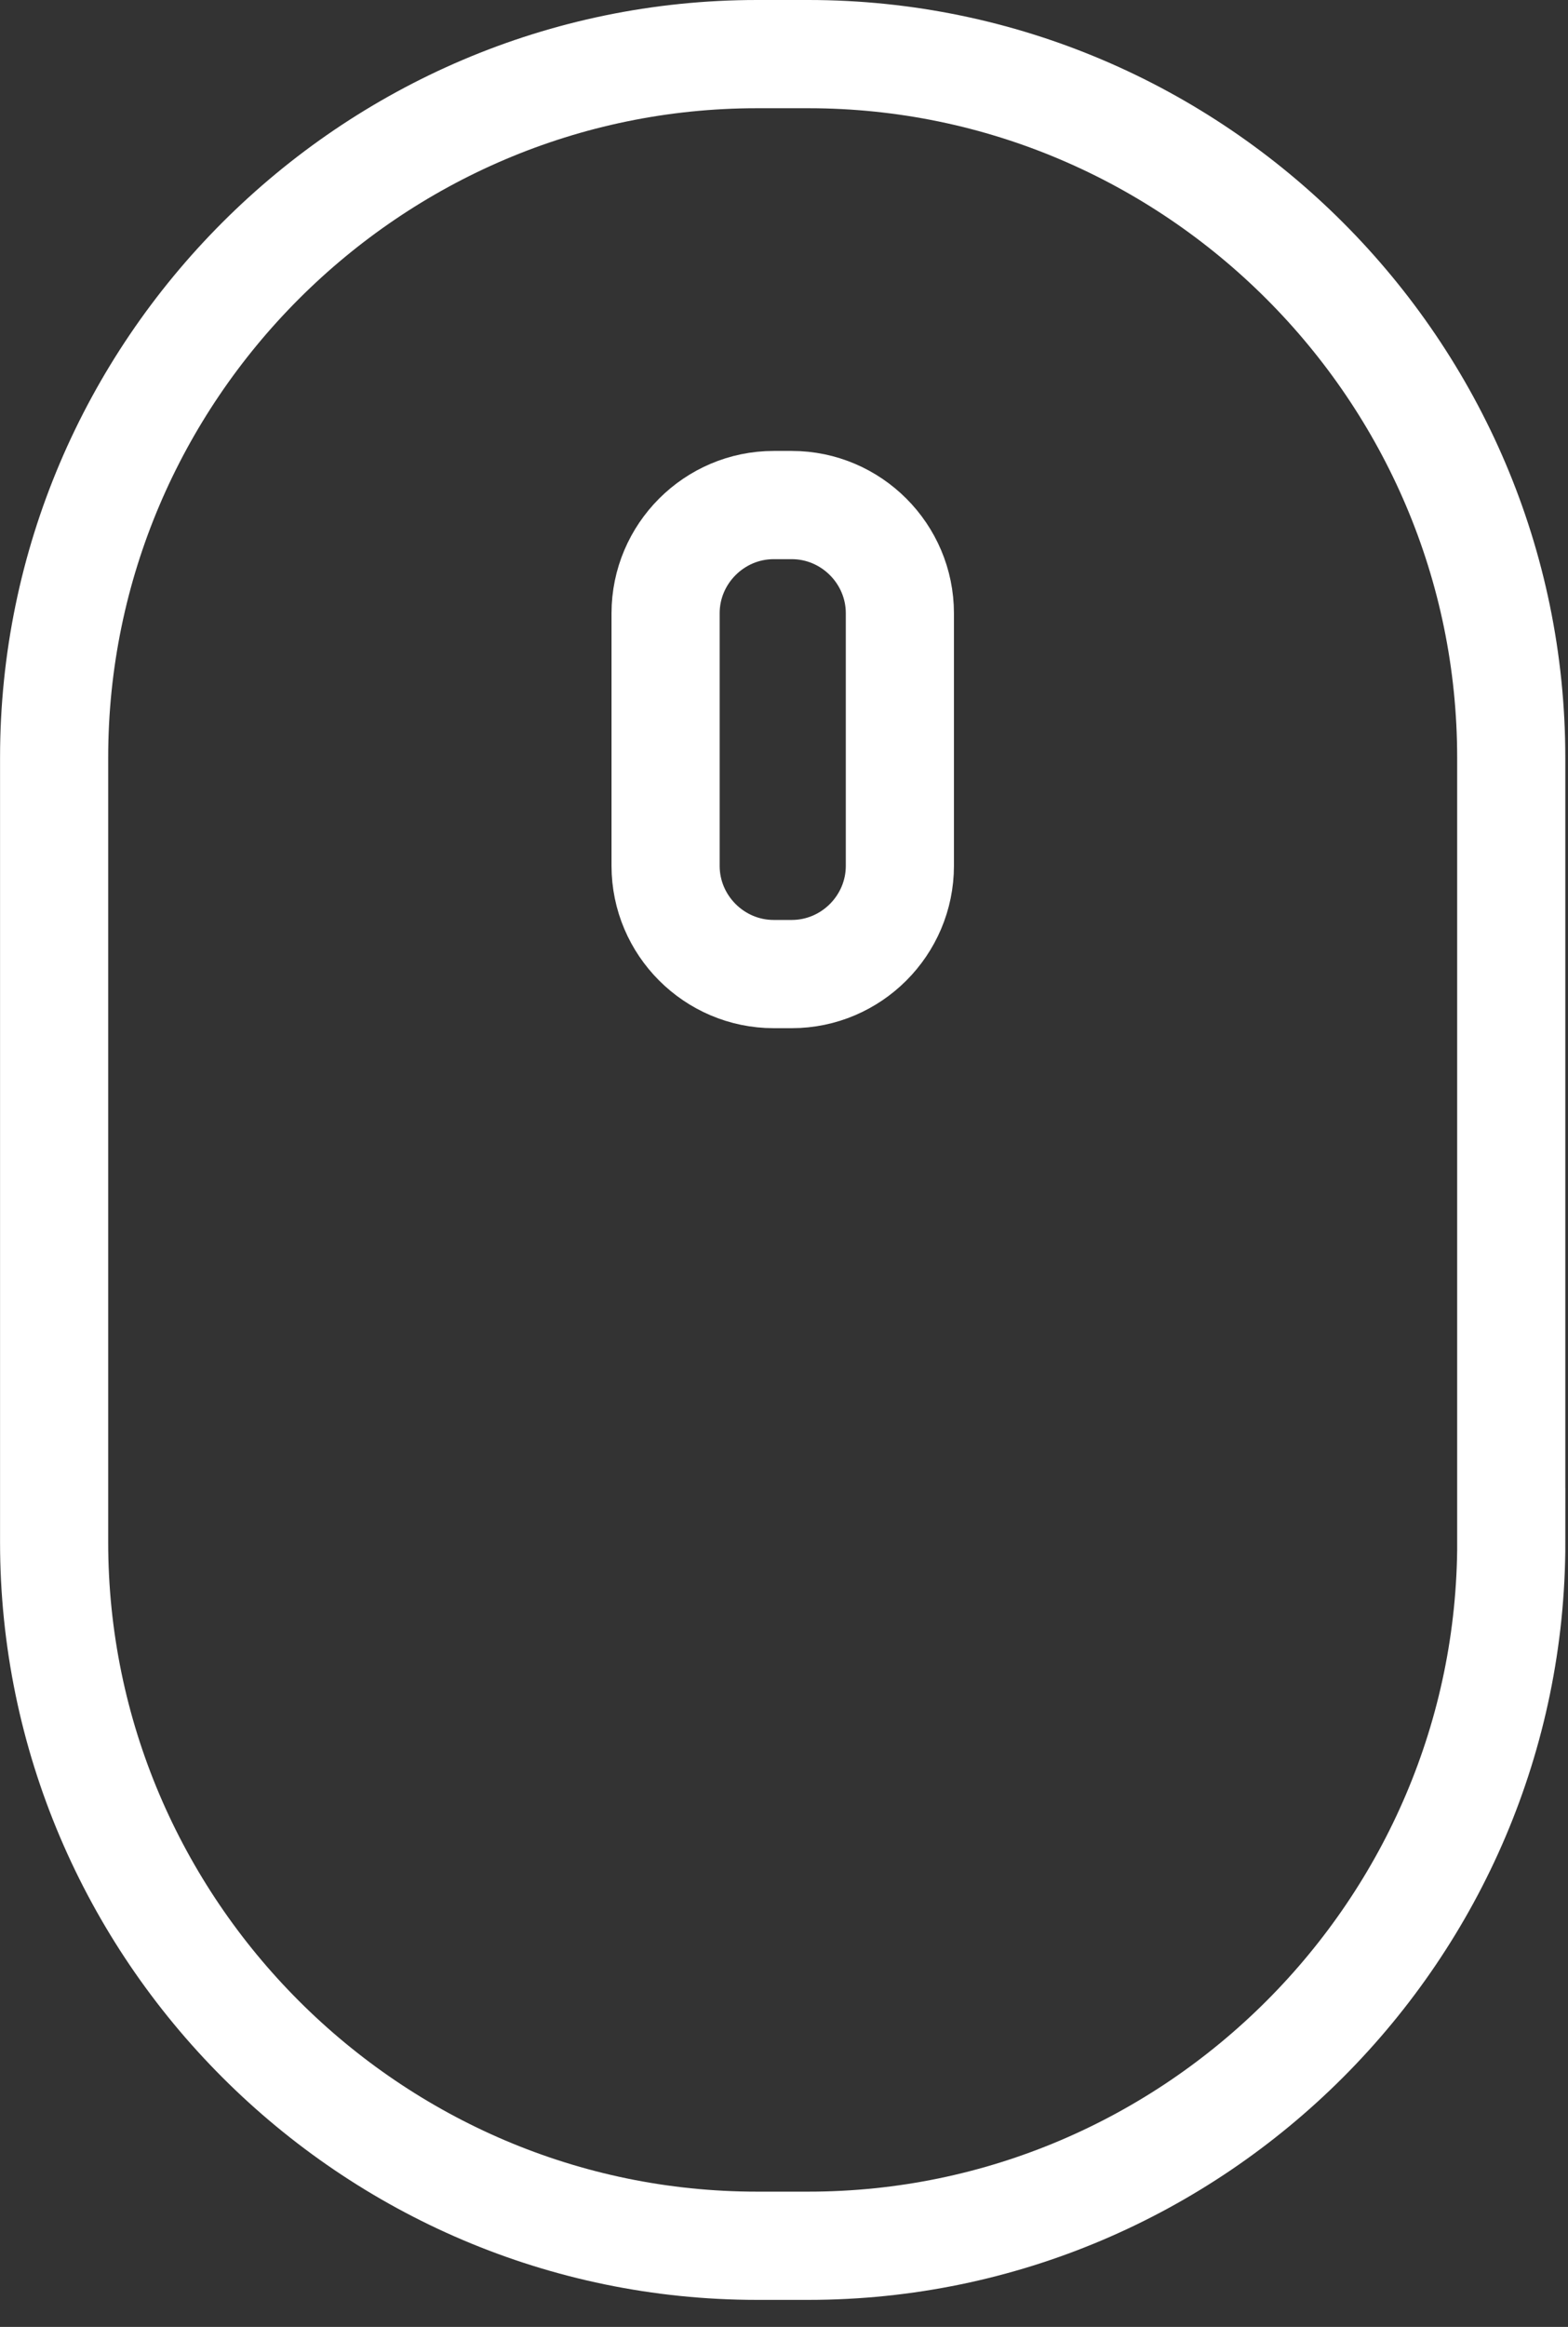
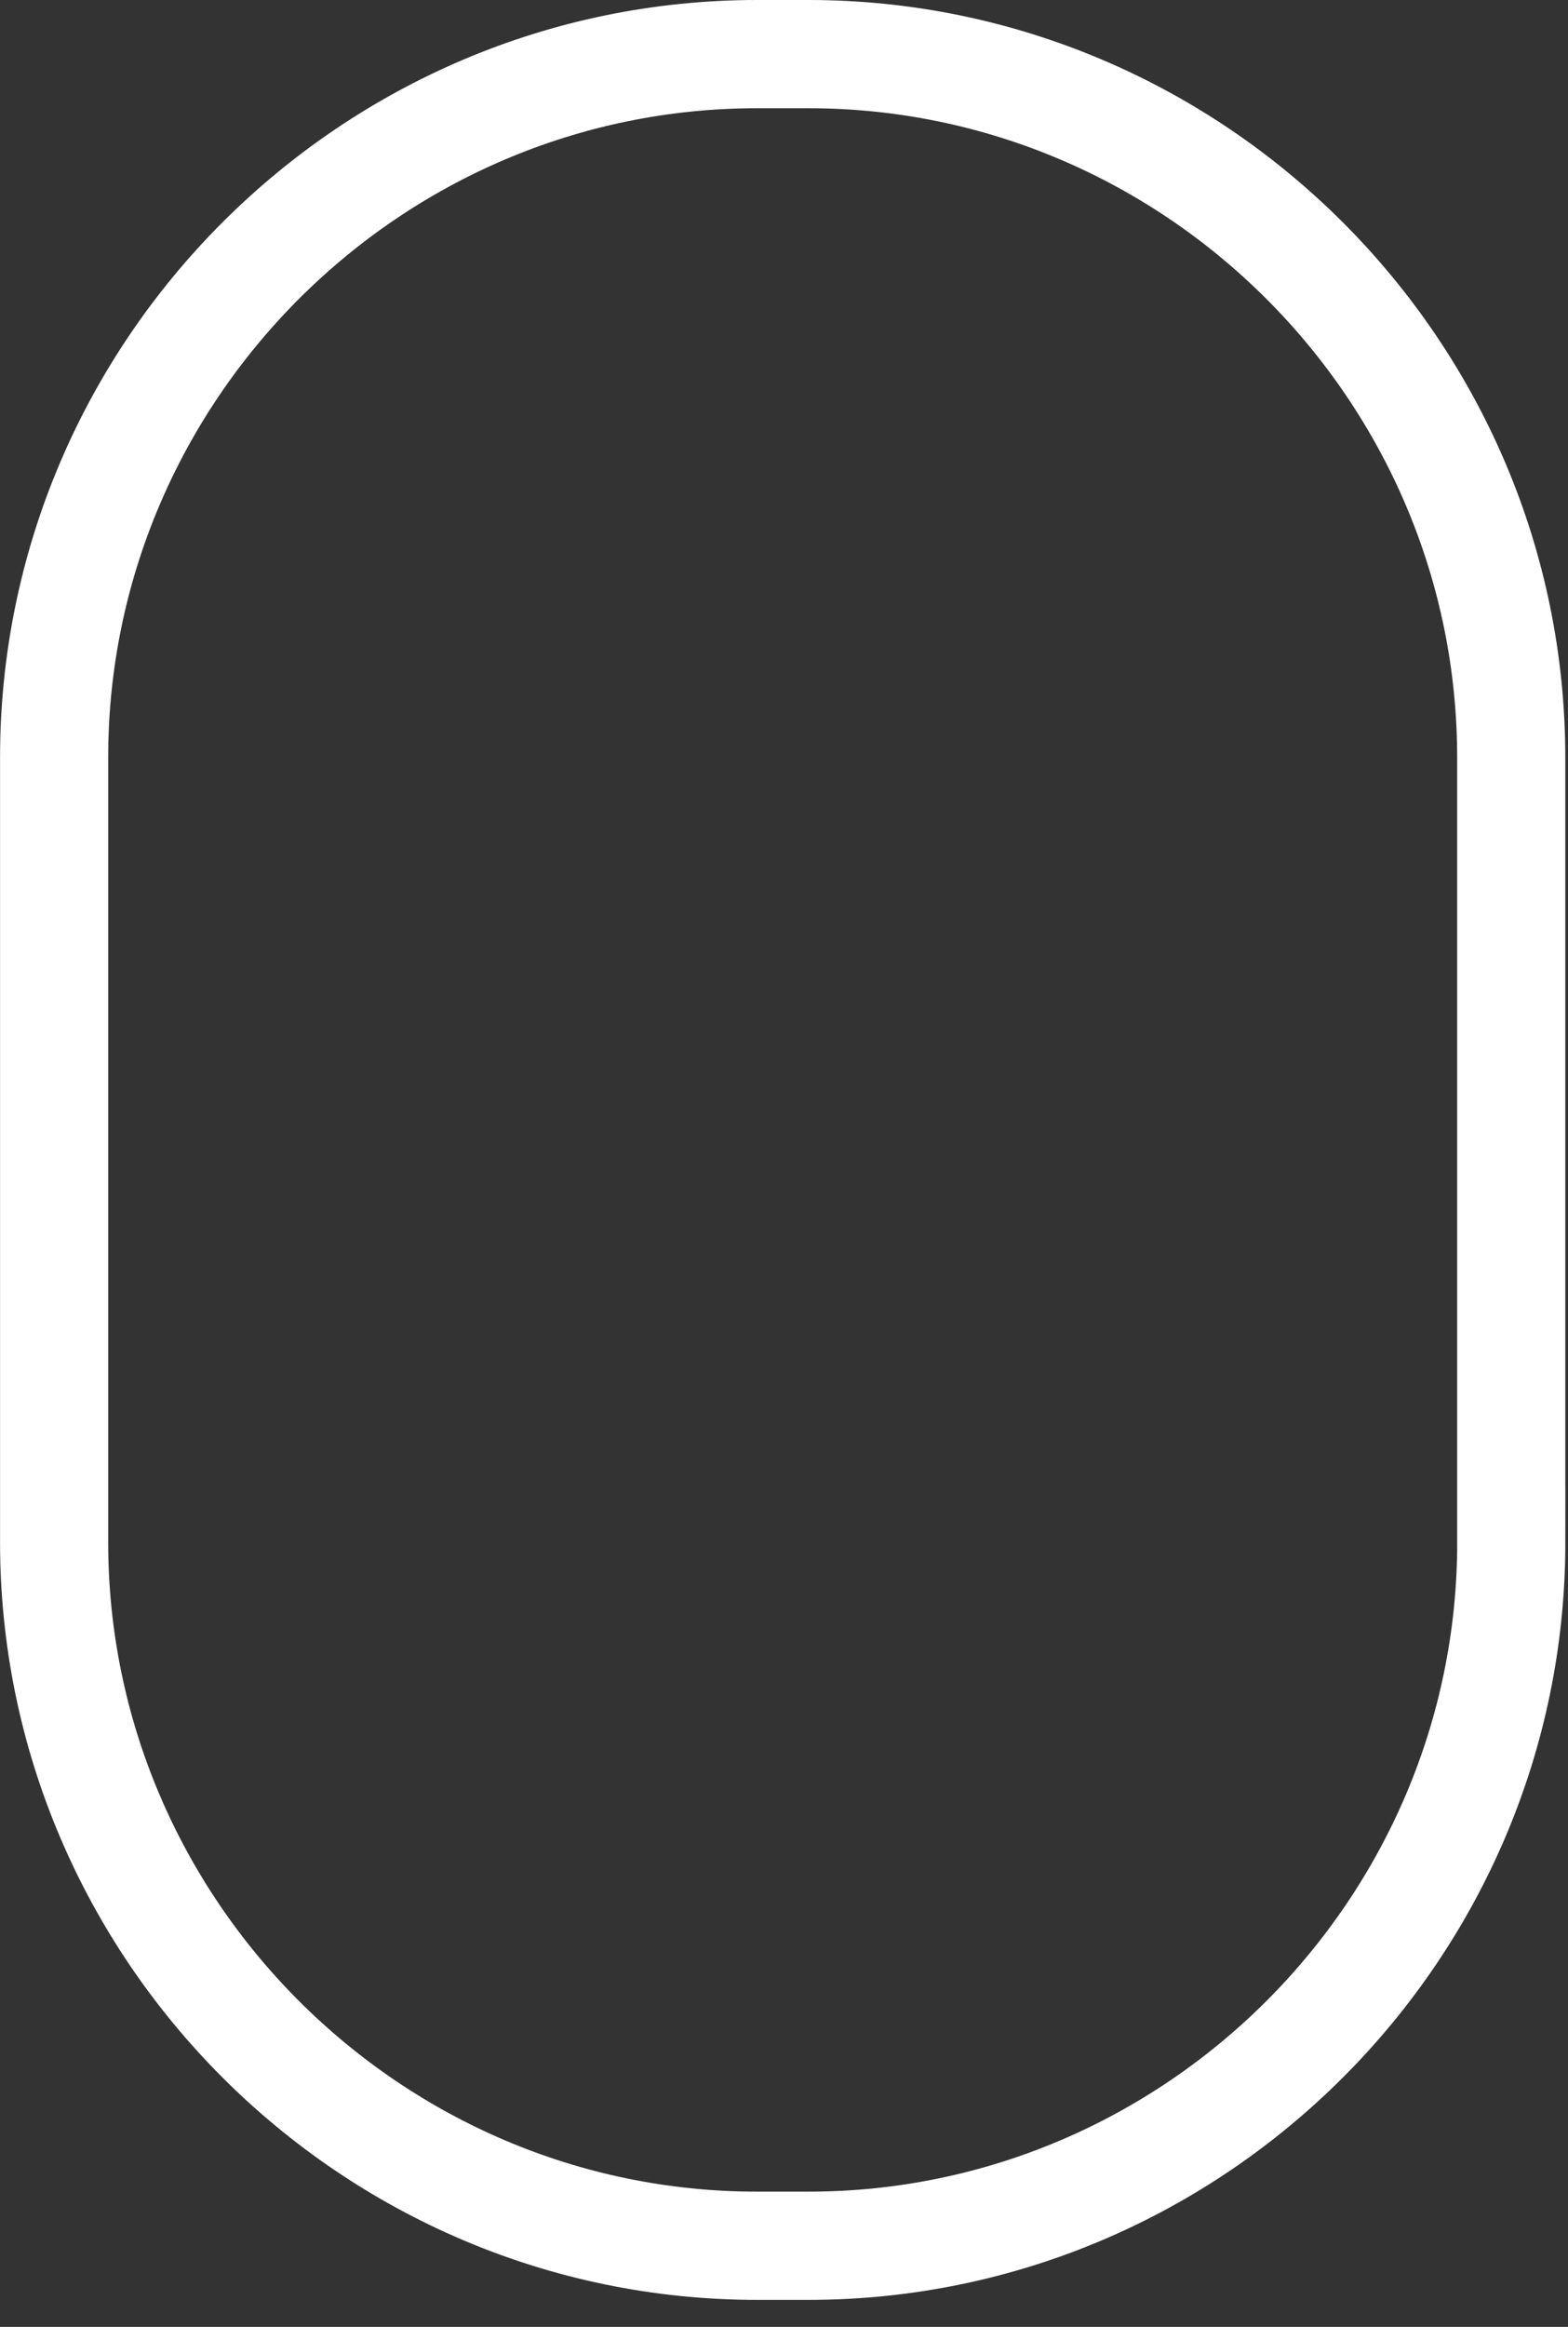
<svg xmlns="http://www.w3.org/2000/svg" width="29" height="43" viewBox="0 0 29 43">
  <rect x="0" y="0" width="29" height="43" fill="#333333" stroke="none" />
  <title>3A317BED-0641-4CE8-982C-3C75256DF4A2</title>
  <g stroke="#FFF" stroke-width="2" fill="none" fill-rule="evenodd">
    <path d="M27.951 28.5c0 7.15-5.85 13-13 13h-.95c-7.15 0-13-5.85-13-13V14C1 6.85 6.85 1 14 1h.95c7.15 0 13 5.85 13 13v14.5z" />
-     <path d="M16.643 16c0 1.1-.9 2-2 2h-.333c-1.1 0-2-.9-2-2v-4.667c0-1.1.9-2 2-2h.333c1.1 0 2 .9 2 2V16z" />
  </g>
</svg>